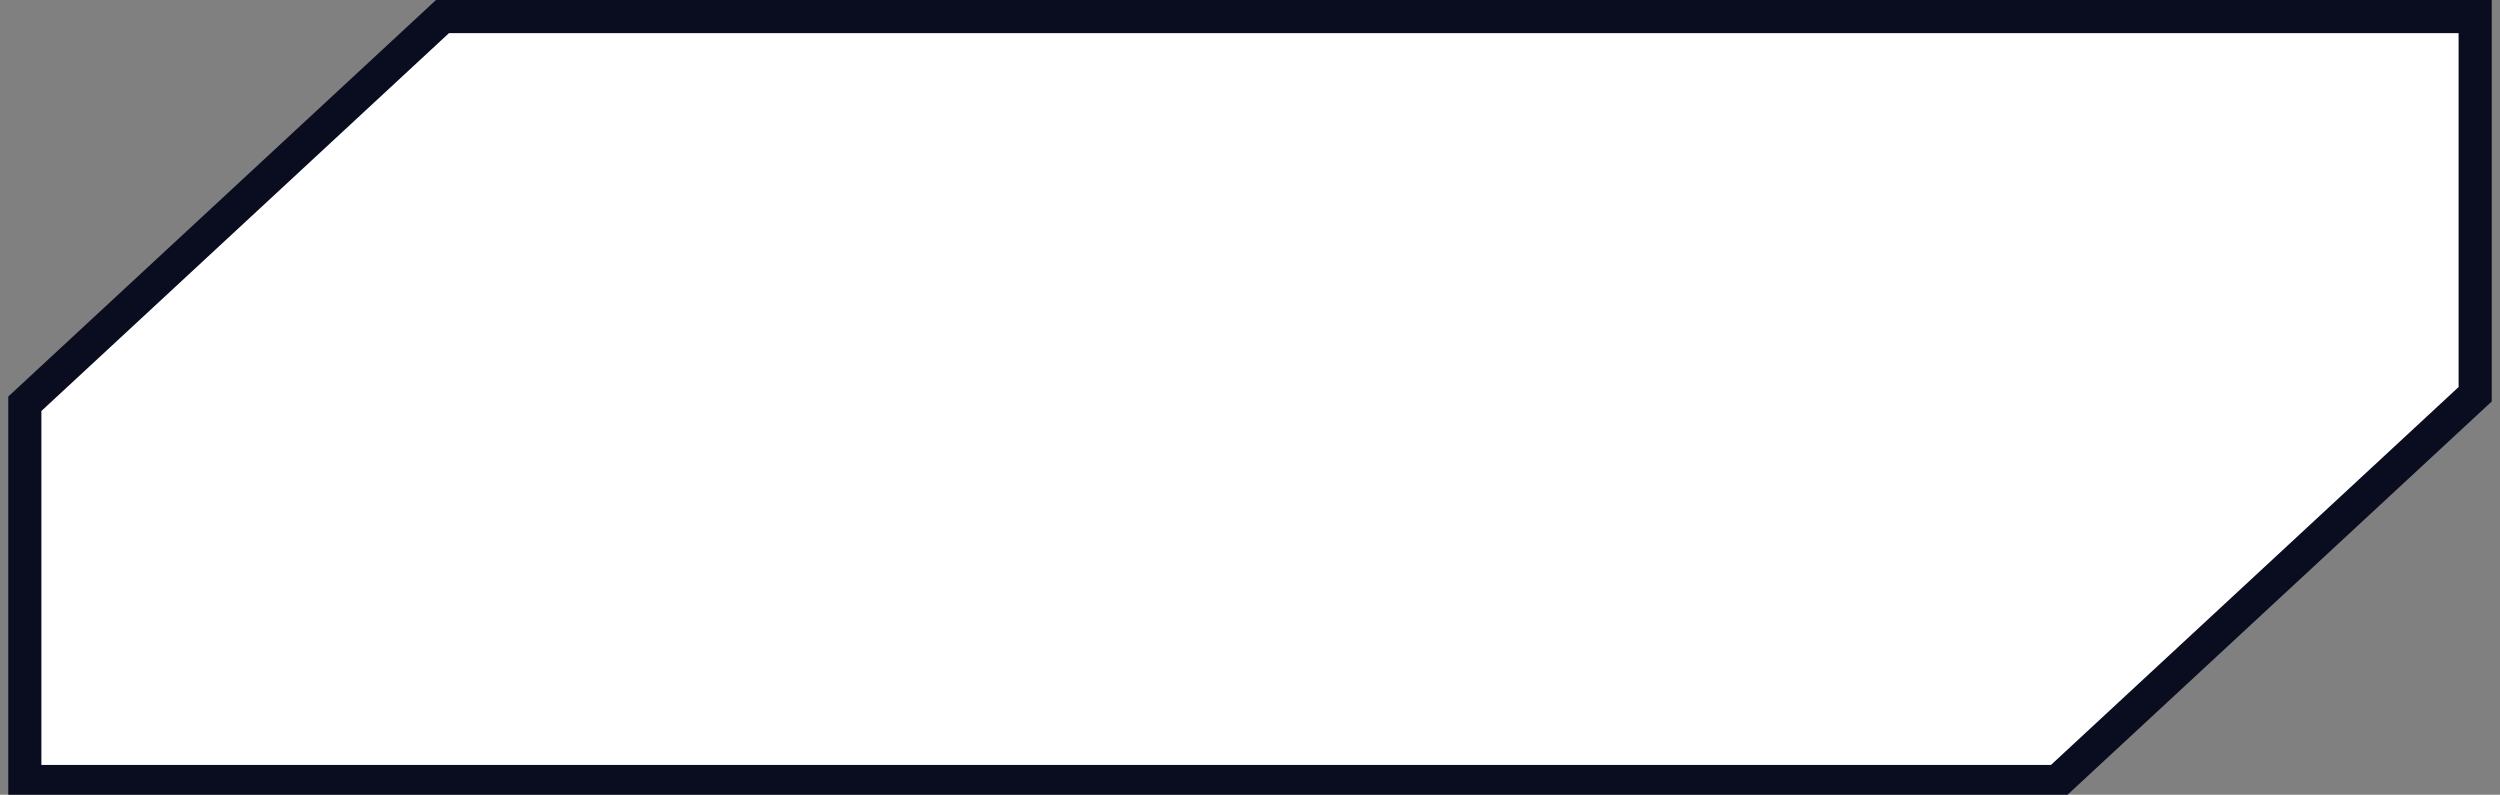
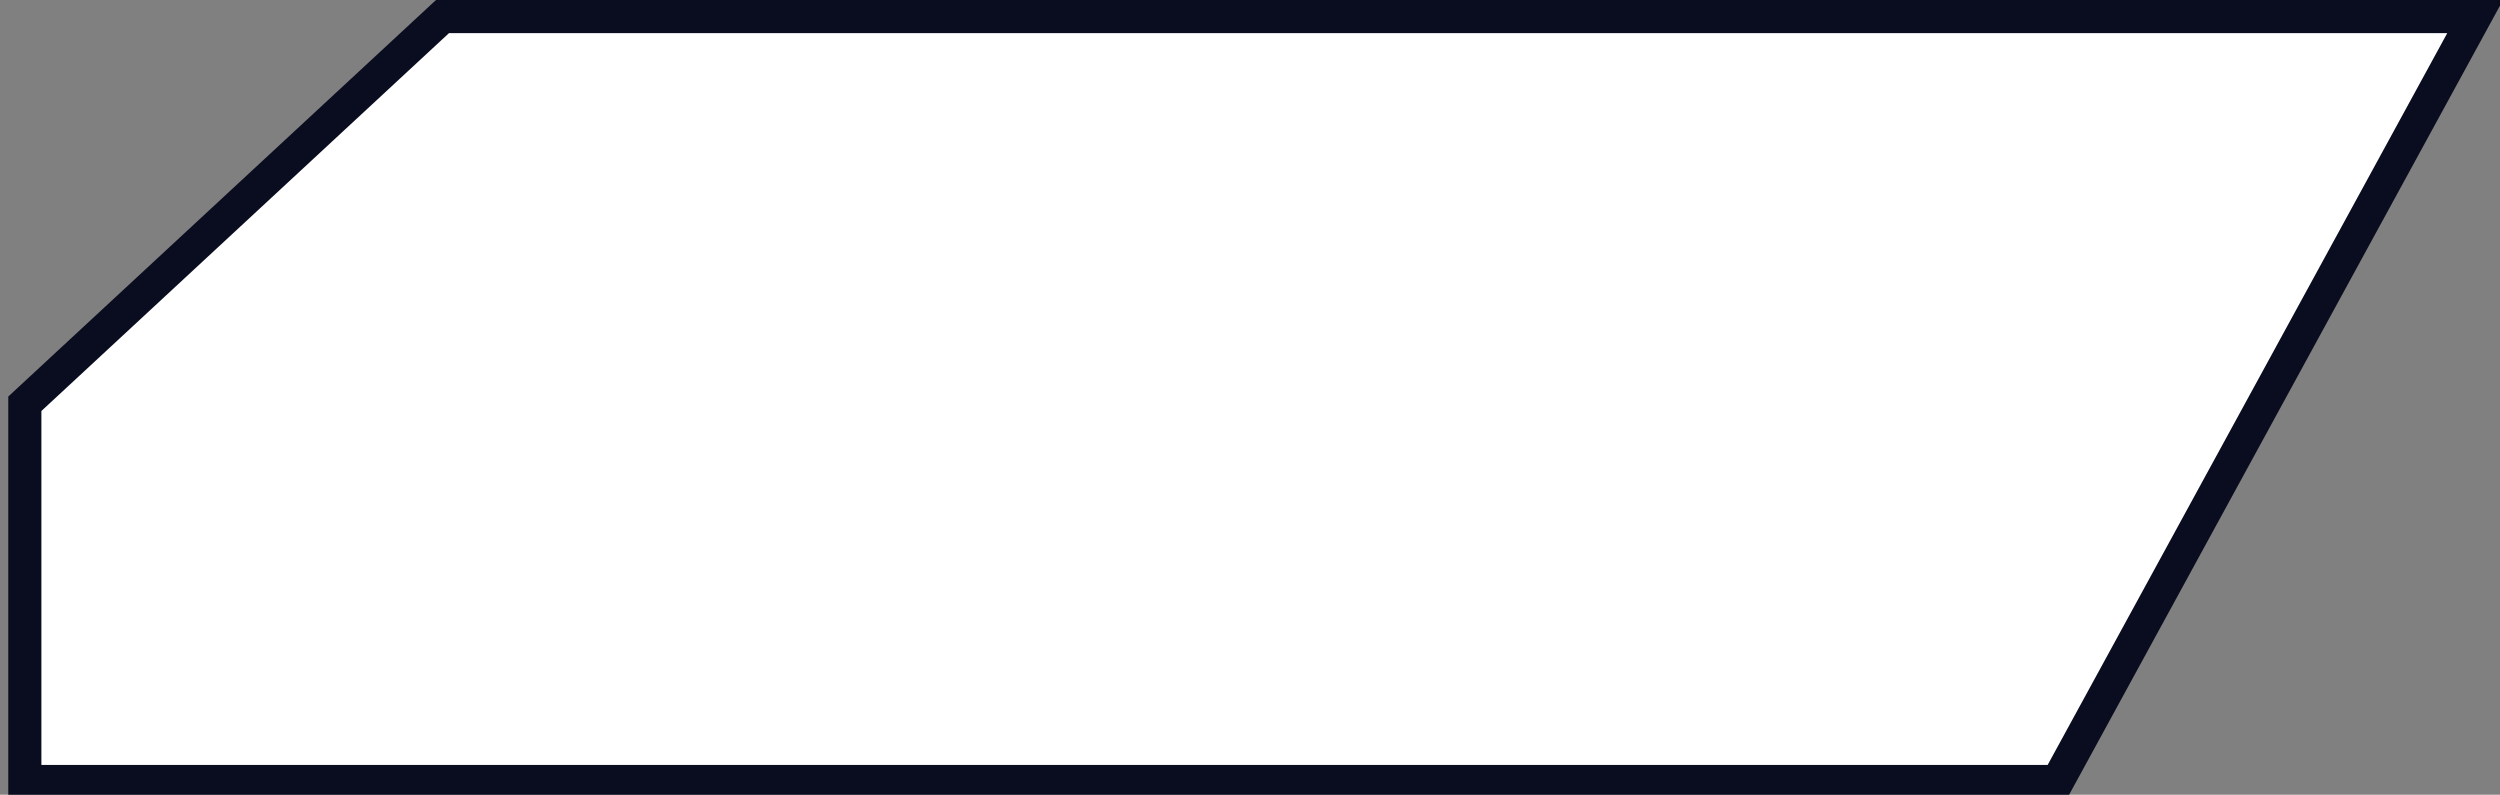
<svg xmlns="http://www.w3.org/2000/svg" width="151" height="48" viewBox="0 0 151 48" fill="none">
  <rect x="0" y="0" width="151" height="48" fill="#808080" stroke="none" />
-   <path d="M1.5 47.2V24.387L26.727 1H149.5V23.813L124.273 47.2H1.5Z" fill="white" stroke="#0A0C1F" stroke-width="2" />
+   <path d="M1.5 47.2V24.387L26.727 1H149.5L124.273 47.2H1.5Z" fill="white" stroke="#0A0C1F" stroke-width="2" />
</svg>